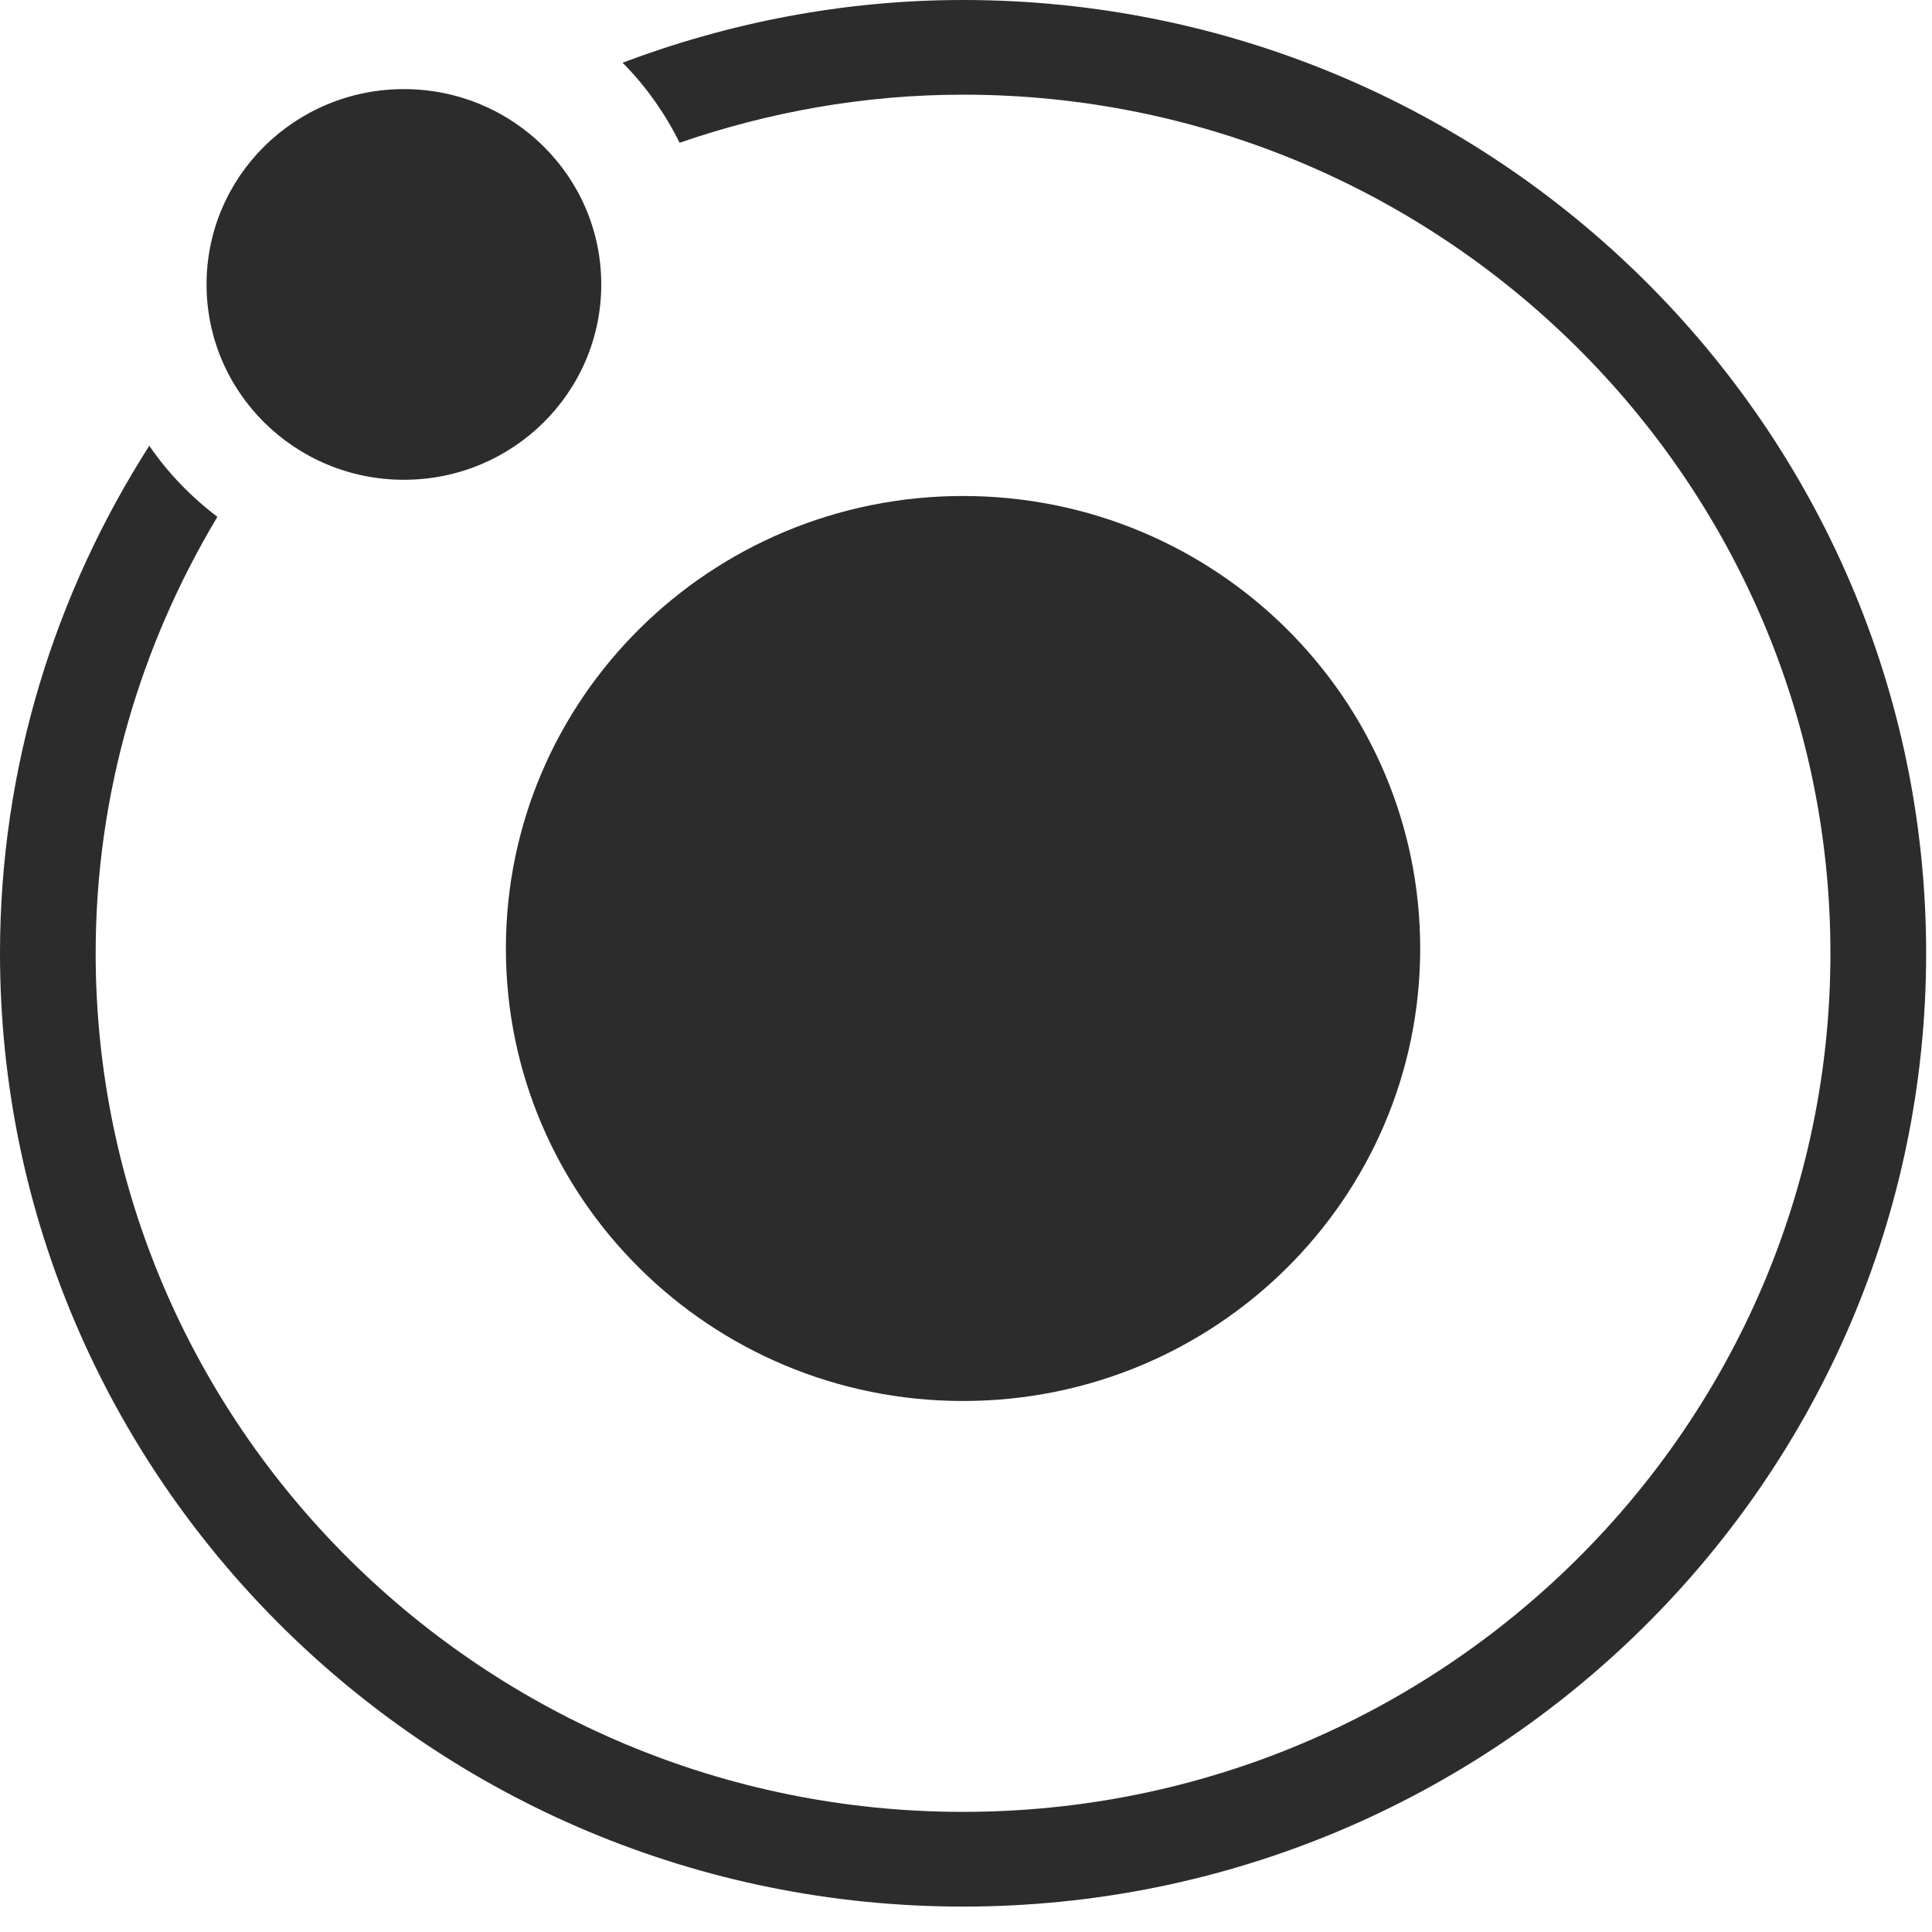
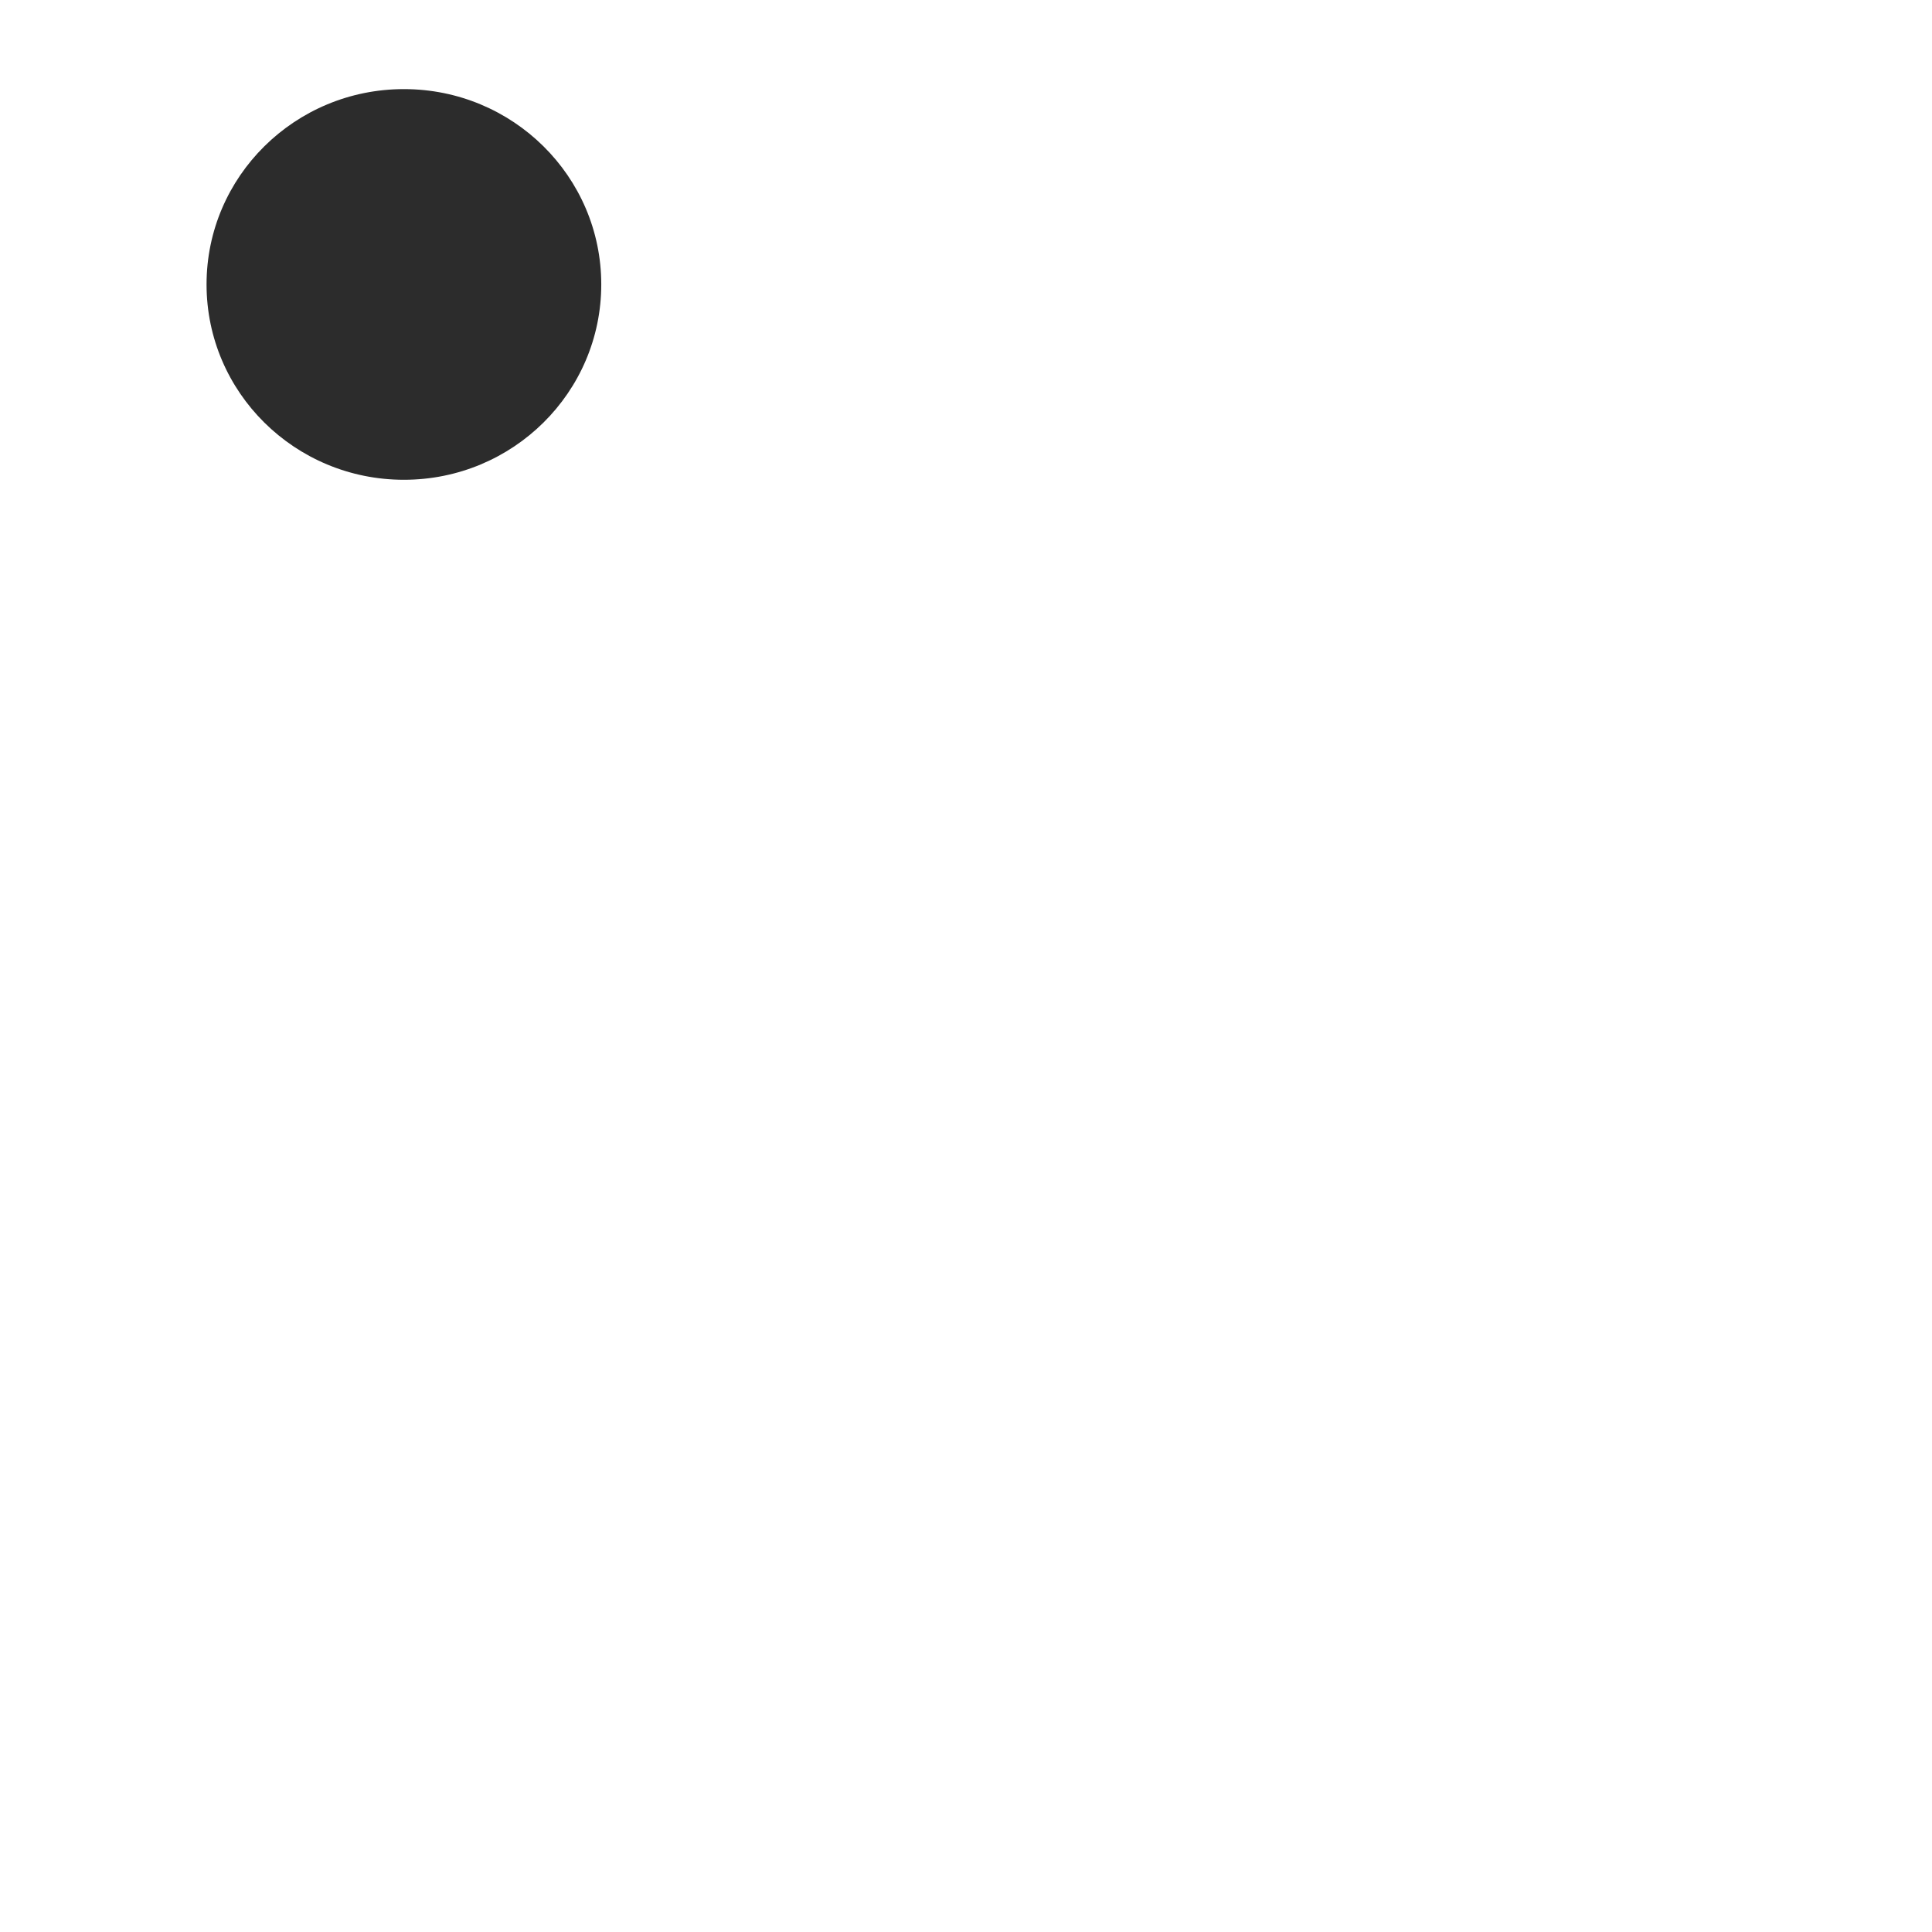
<svg xmlns="http://www.w3.org/2000/svg" width="33" height="33" viewBox="0 0 33 33" fill="none">
-   <path d="M16.45 8.472C20.763 8.472 24.258 11.932 24.258 16.201C24.258 20.47 20.763 23.93 16.45 23.93C12.137 23.93 8.641 20.47 8.641 16.201C8.641 11.932 12.137 8.472 16.45 8.472Z" fill="#2C2C2C" />
-   <path d="M16.449 0C14.4 0 12.444 0.39 10.634 1.071C11.029 1.468 11.356 1.931 11.608 2.438C13.128 1.915 14.753 1.617 16.45 1.617C24.62 1.617 31.265 8.197 31.265 16.282C31.265 24.367 24.62 30.948 16.449 30.948C8.28 30.948 1.634 24.368 1.634 16.283C1.634 13.559 2.402 11.016 3.713 8.828C3.264 8.487 2.868 8.079 2.55 7.614C0.944 10.127 0 13.095 0 16.283C0 25.261 7.379 32.566 16.449 32.566C25.52 32.566 32.9 25.261 32.9 16.283C32.9 7.305 25.52 0 16.449 0Z" fill="#2C2C2C" />
-   <path d="M6.899 1.522C8.761 1.522 10.27 3.015 10.27 4.858C10.27 6.702 8.761 8.195 6.899 8.195C5.037 8.195 3.528 6.702 3.528 4.858C3.528 3.015 5.037 1.522 6.899 1.522Z" fill="#2C2C2C" />
+   <path d="M6.899 1.522C8.761 1.522 10.27 3.015 10.27 4.858C10.27 6.702 8.761 8.195 6.899 8.195C5.037 8.195 3.528 6.702 3.528 4.858C3.528 3.015 5.037 1.522 6.899 1.522" fill="#2C2C2C" />
</svg>